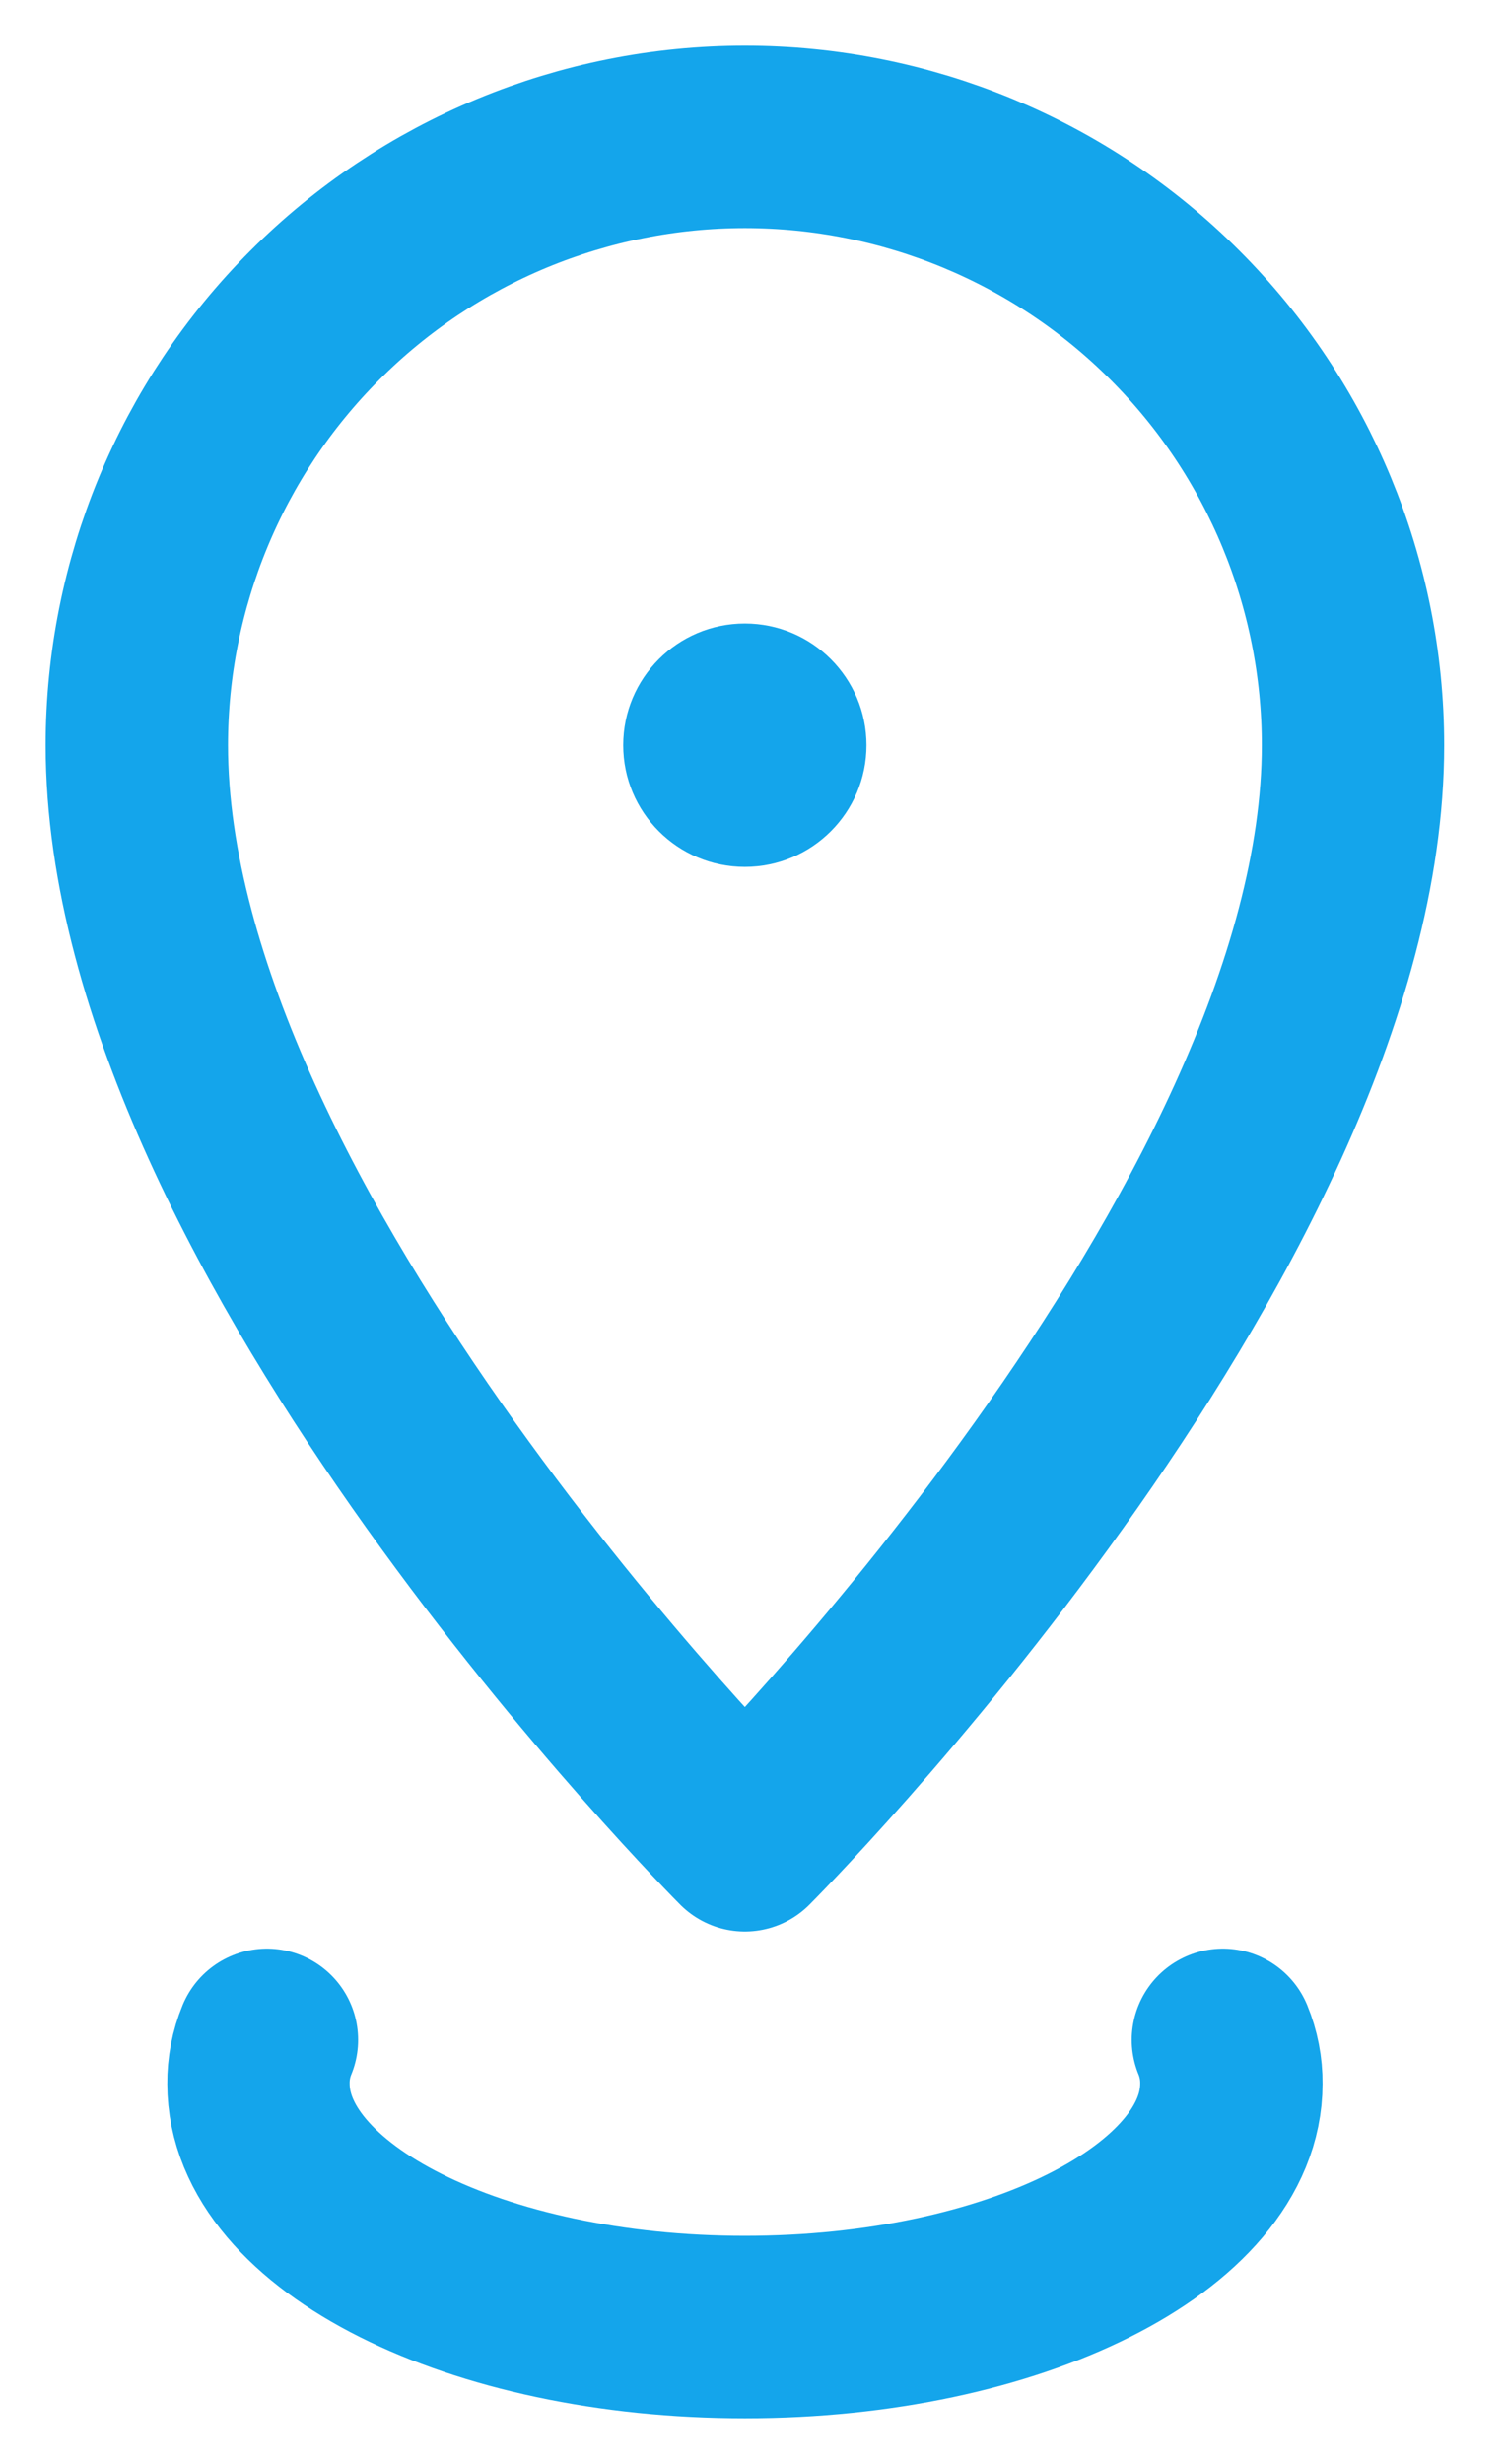
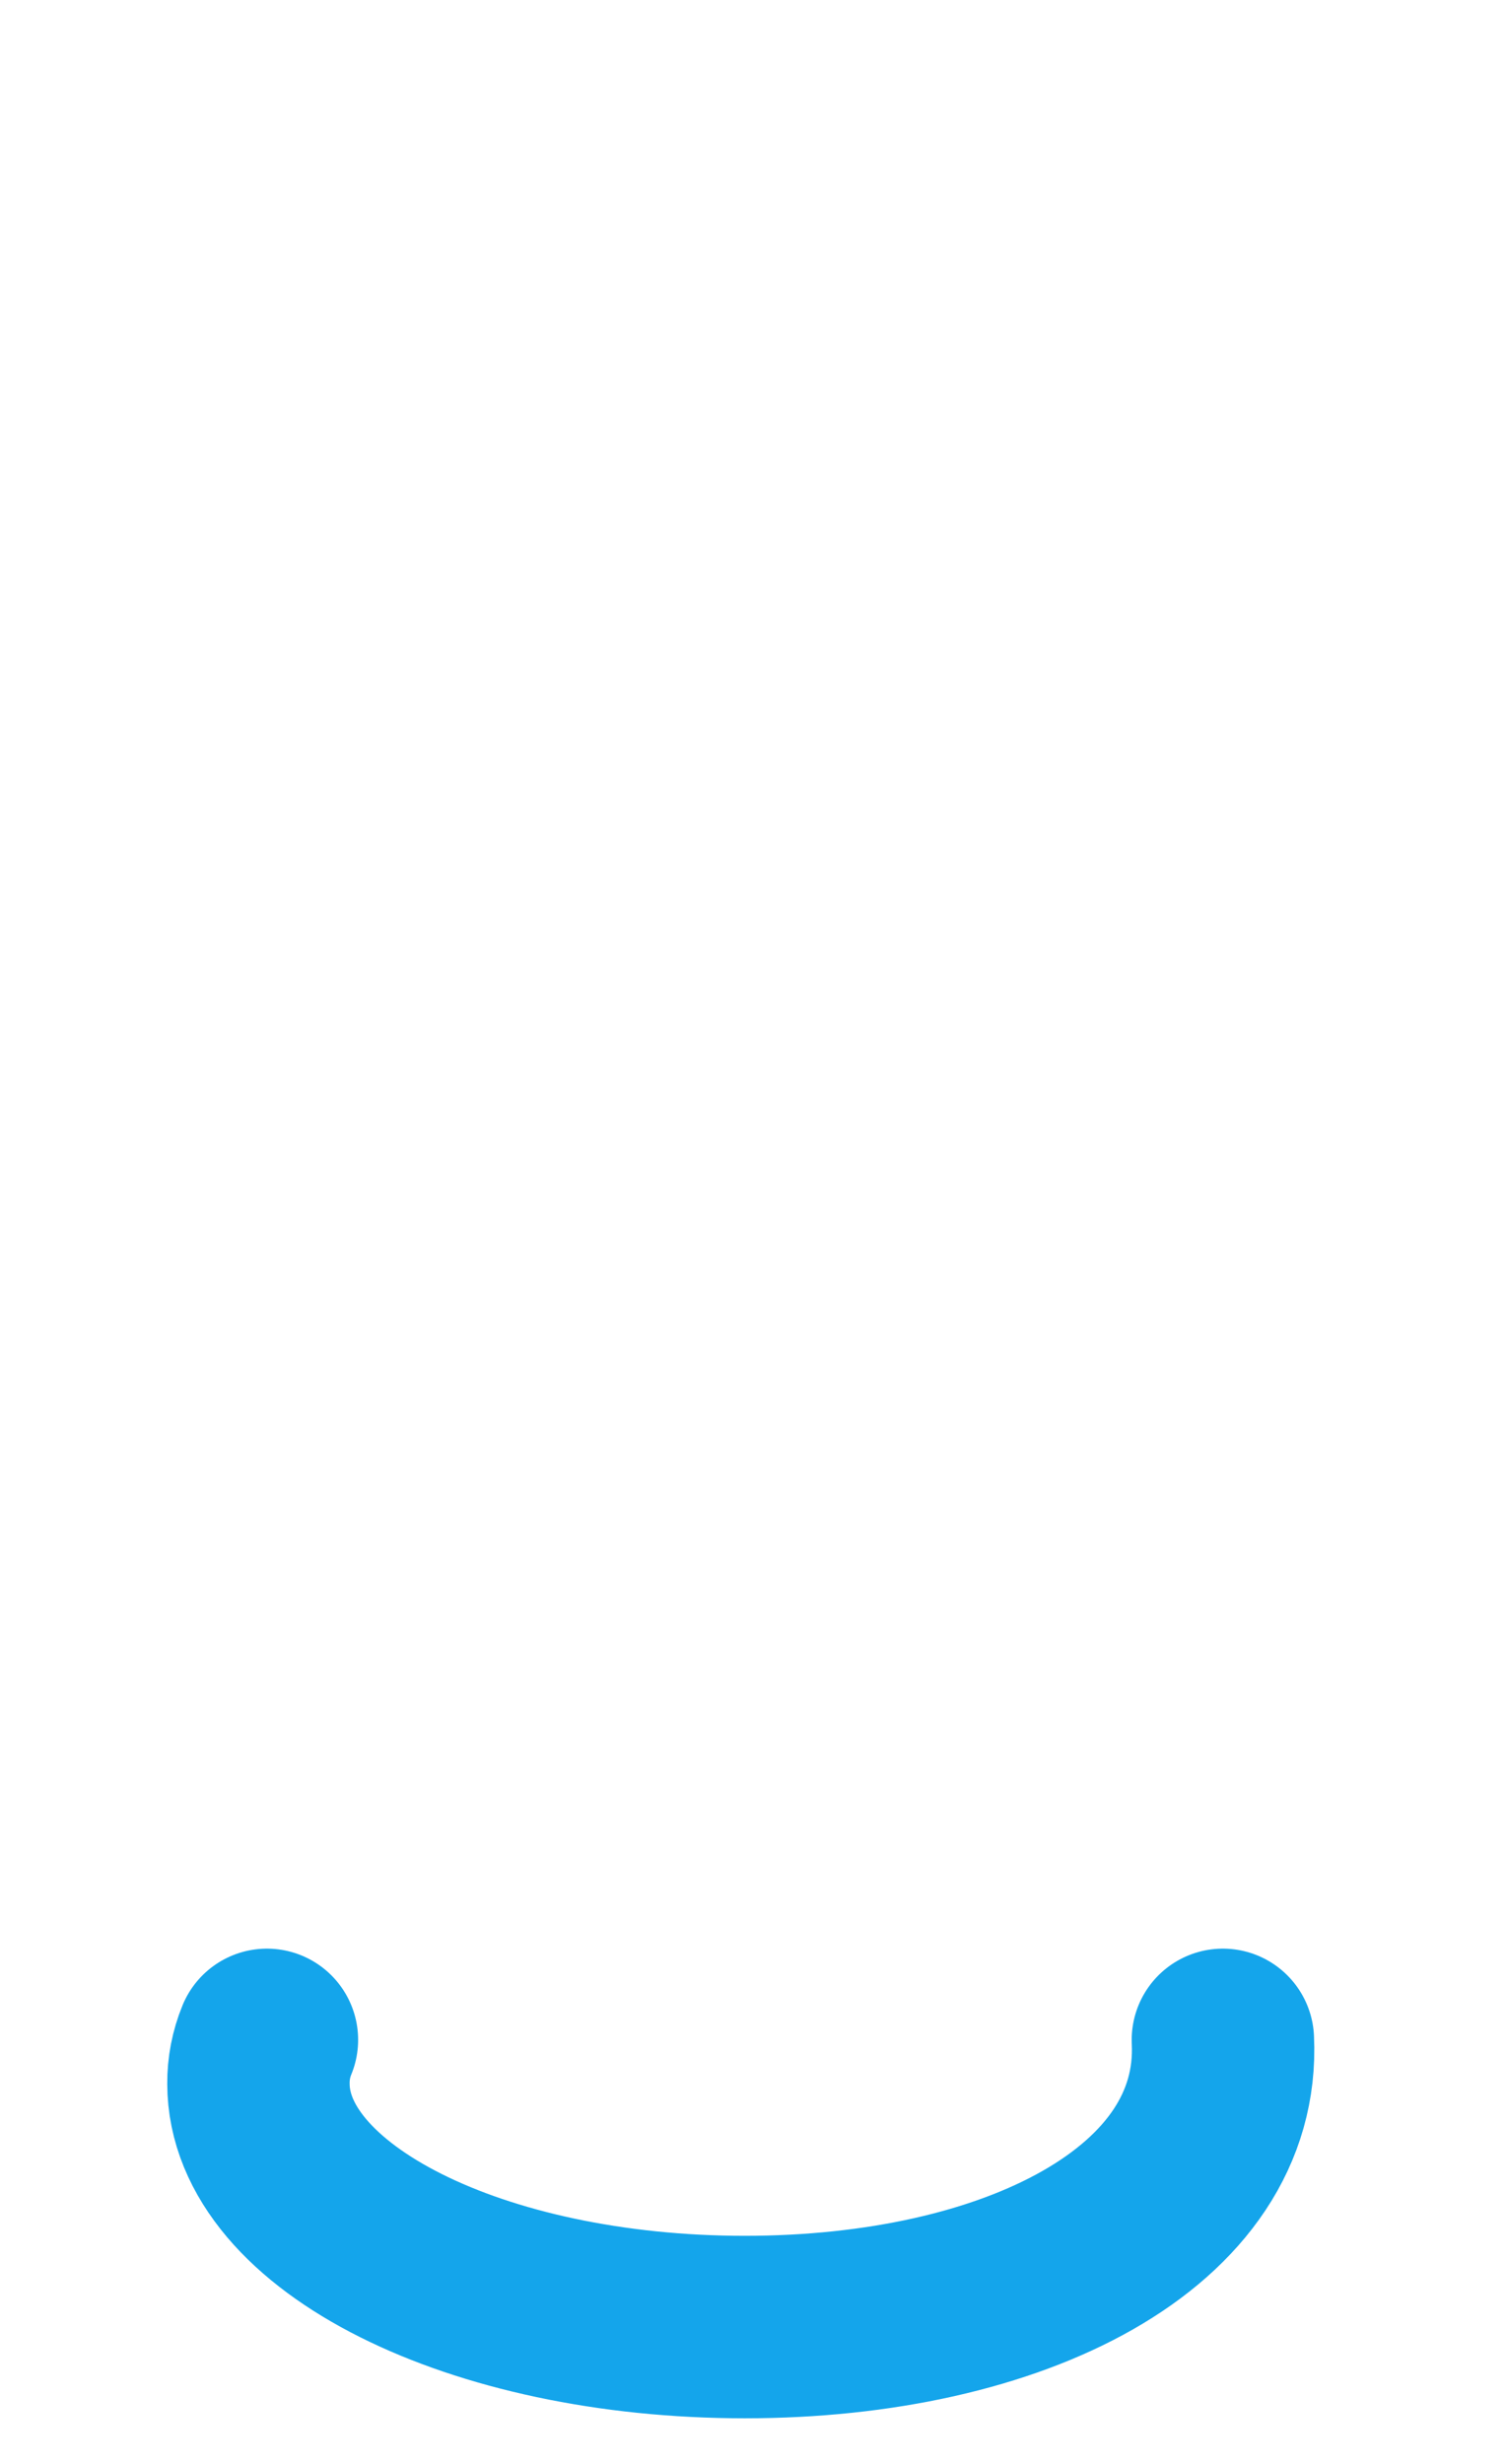
<svg xmlns="http://www.w3.org/2000/svg" width="11" height="18" viewBox="0 0 11 18" fill="none">
-   <circle cx="5.444" cy="5.444" r="0.889" fill="#14A5EB" />
-   <path d="M8.938 14.902C8.98 15.004 9.001 15.113 9 15.222C9 16.2 7.409 17 5.444 17C3.48 17 1.889 16.2 1.889 15.222C1.888 15.113 1.909 15.004 1.951 14.902" stroke="#14A5EB" stroke-width="1.333" stroke-linecap="round" stroke-linejoin="round" />
-   <path d="M9.889 5.444C9.889 4.266 9.421 3.135 8.587 2.302C7.754 1.468 6.623 1 5.444 1C4.266 1 3.135 1.468 2.302 2.302C1.468 3.135 1 4.266 1 5.444C1 9 5.444 13.444 5.444 13.444C5.444 13.444 9.889 9 9.889 5.444Z" stroke="#14A5EB" stroke-width="1.333" stroke-linecap="round" stroke-linejoin="round" />
+   <path d="M8.938 14.902C9 16.2 7.409 17 5.444 17C3.48 17 1.889 16.2 1.889 15.222C1.888 15.113 1.909 15.004 1.951 14.902" stroke="#14A5EB" stroke-width="1.333" stroke-linecap="round" stroke-linejoin="round" />
</svg>